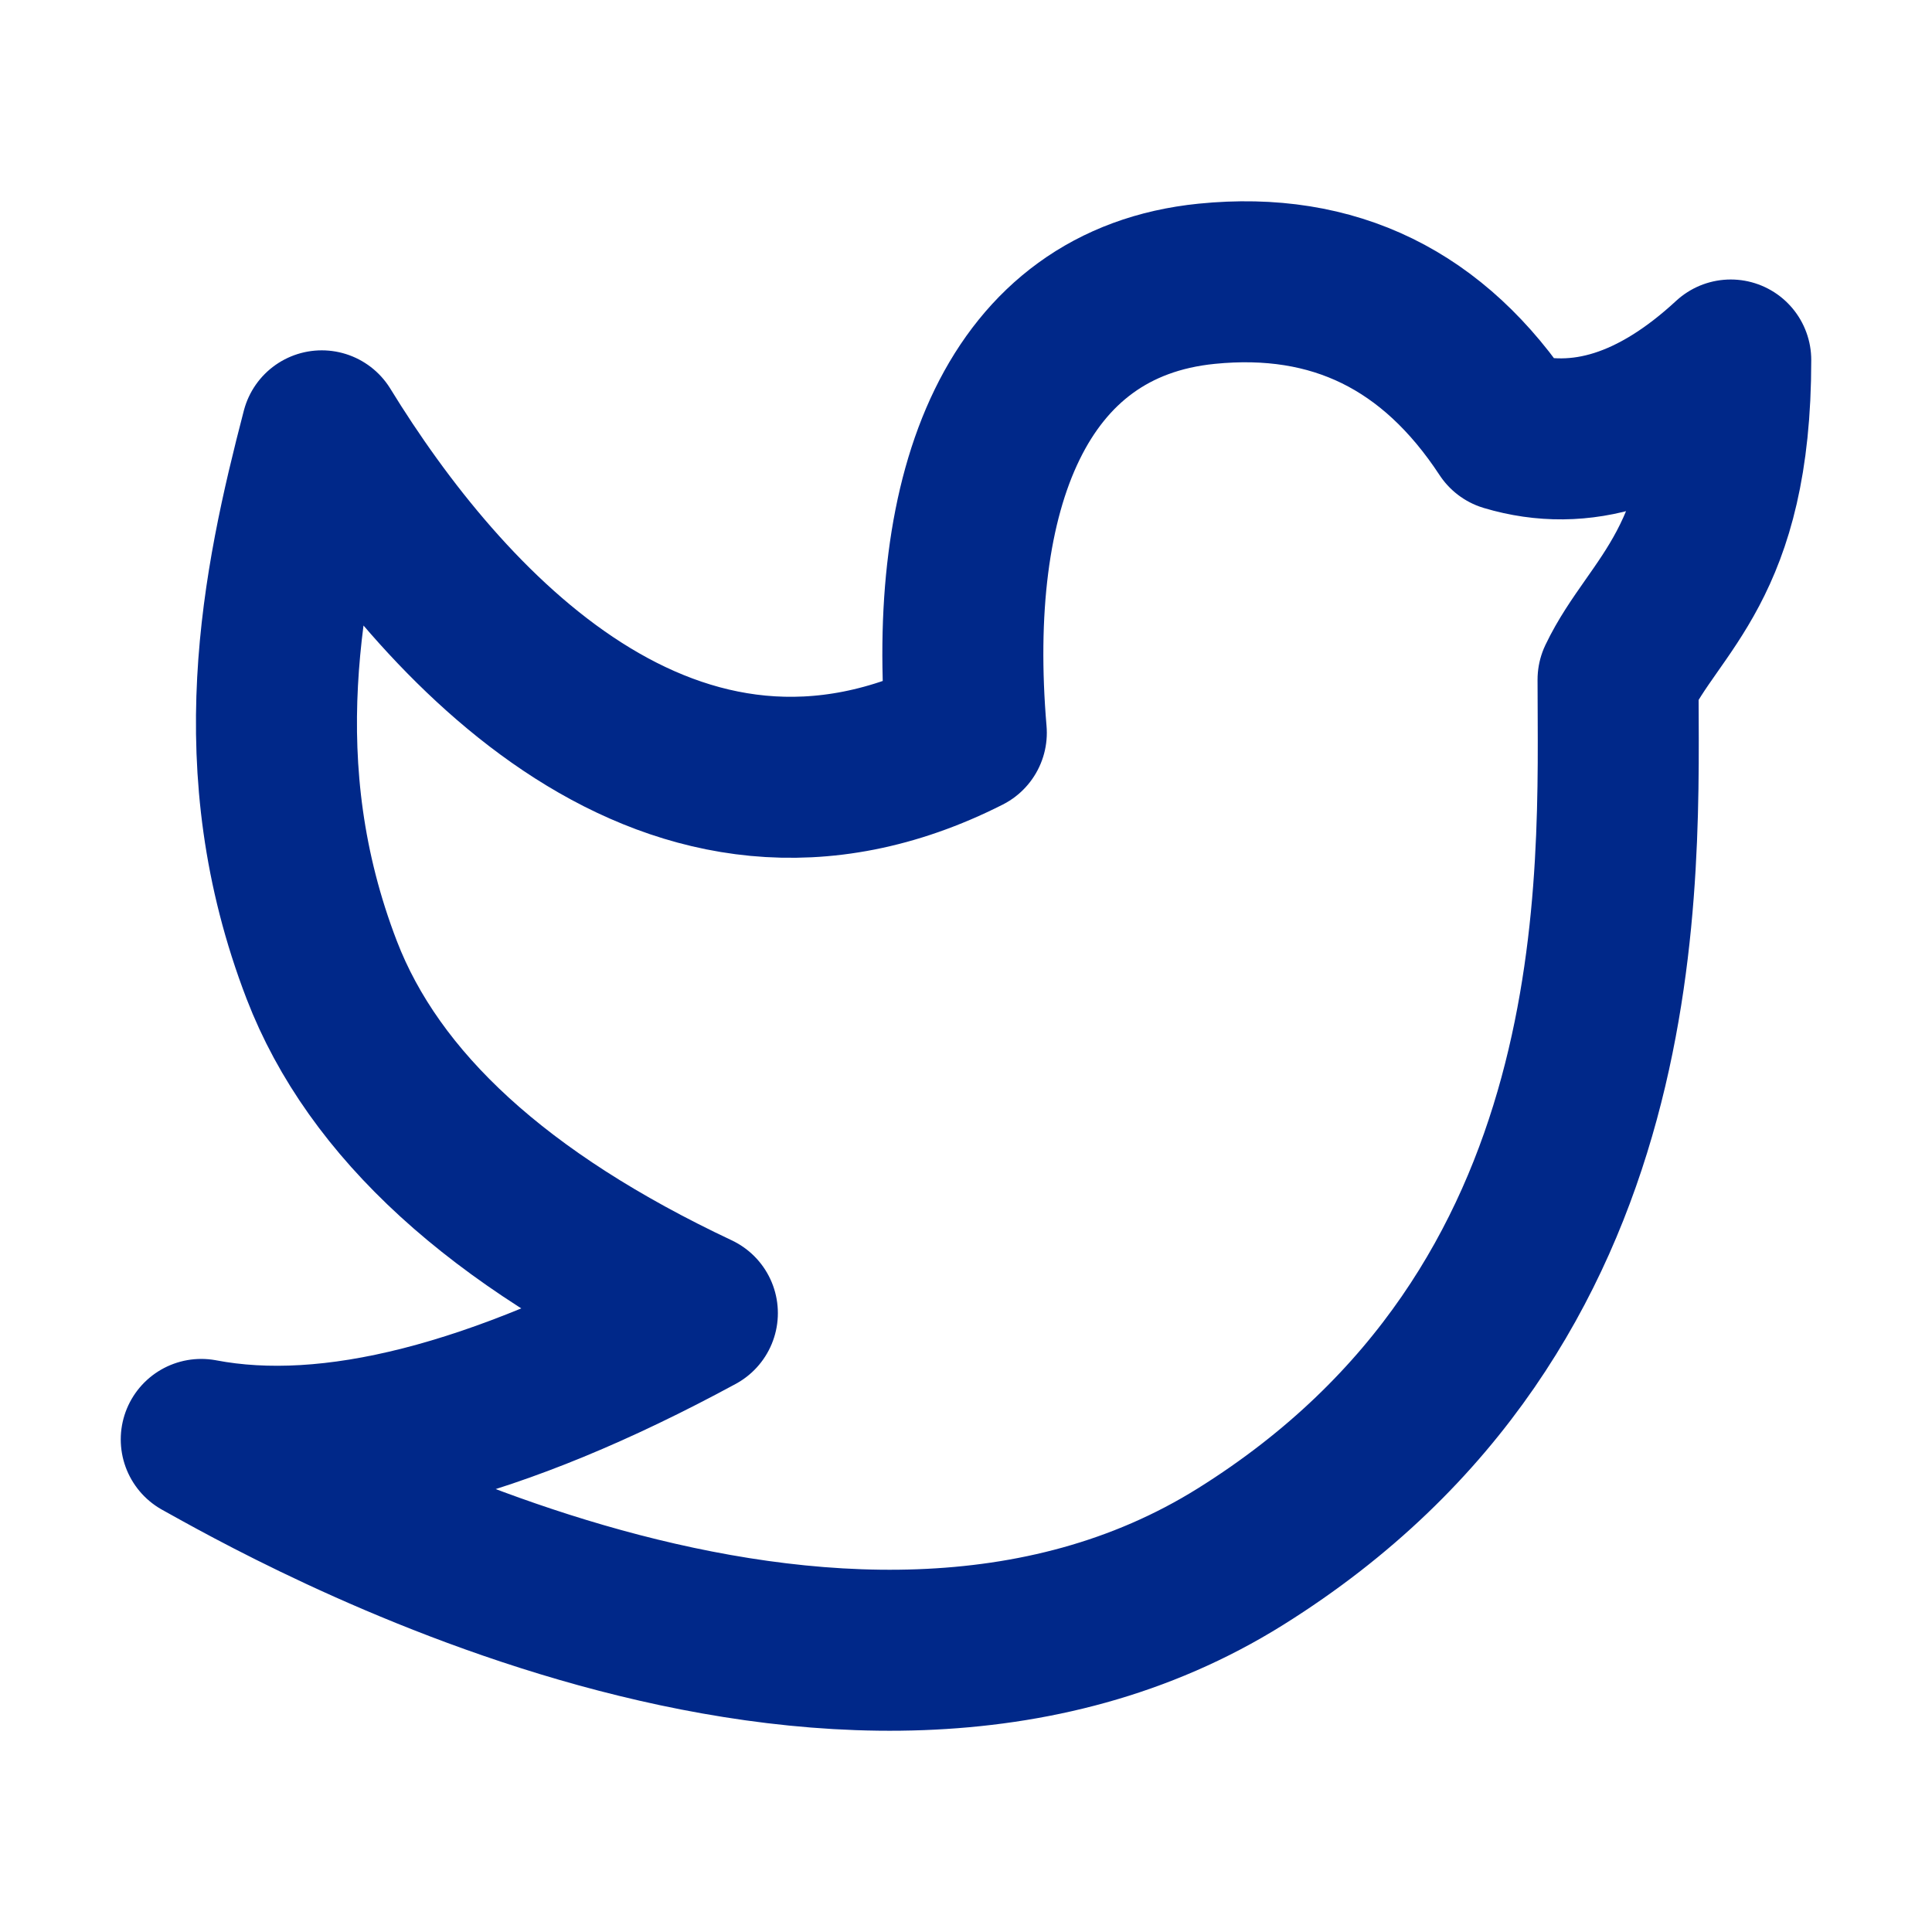
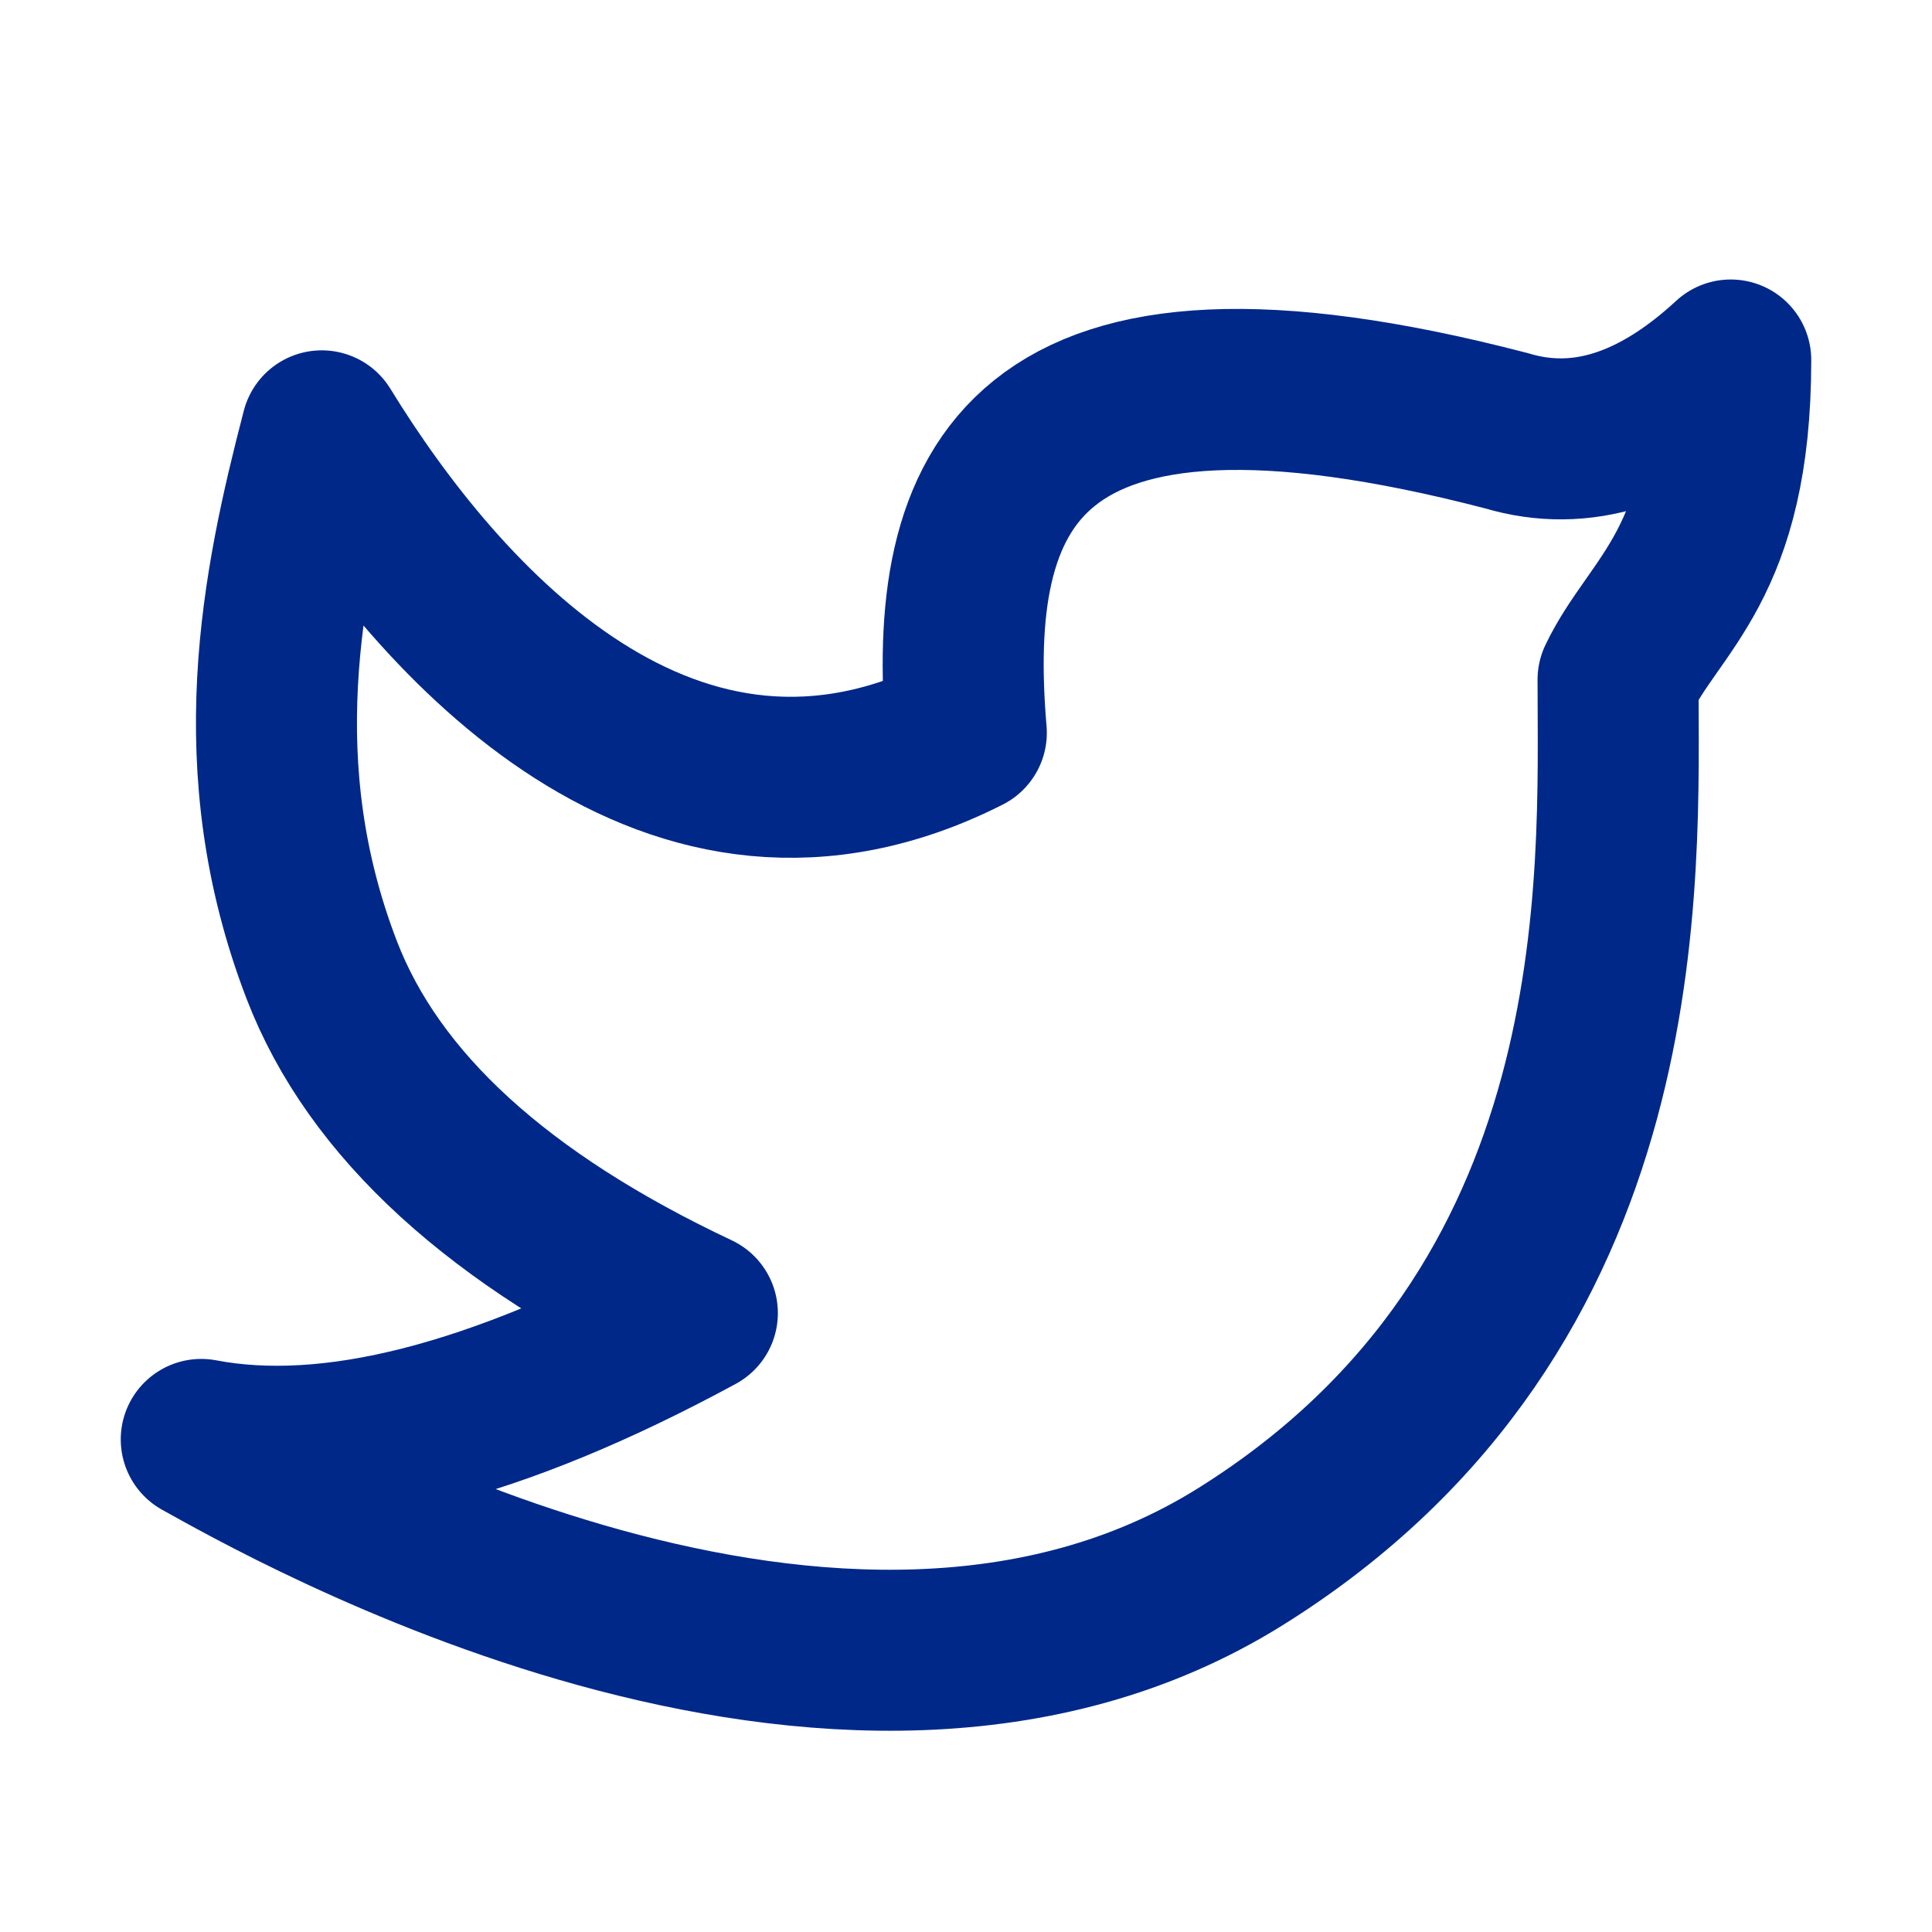
<svg xmlns="http://www.w3.org/2000/svg" width="24" height="24" viewBox="0 0 24 24" fill="none">
-   <path d="M2.5 17.881C3.464 18.414 10.446 22.439 15.41 19.337C20.374 16.235 20.1 10.892 20.1 8.443C20.55 7.501 21.5 7.022 21.5 4.472C20.567 5.334 19.639 5.627 18.718 5.352C17.814 3.975 16.572 3.366 14.99 3.525C12.617 3.763 11.748 6.091 12.004 9.103C8.345 10.954 5.476 7.762 3.997 5.352C3.503 7.25 3.027 9.529 3.997 12.05C4.644 13.73 6.199 15.151 8.663 16.312C6.166 17.665 4.112 18.188 2.5 17.881Z" stroke="#002889" stroke-width="2" stroke-linejoin="round" />
+   <path d="M2.5 17.881C3.464 18.414 10.446 22.439 15.41 19.337C20.374 16.235 20.1 10.892 20.1 8.443C20.55 7.501 21.5 7.022 21.5 4.472C20.567 5.334 19.639 5.627 18.718 5.352C12.617 3.763 11.748 6.091 12.004 9.103C8.345 10.954 5.476 7.762 3.997 5.352C3.503 7.25 3.027 9.529 3.997 12.05C4.644 13.73 6.199 15.151 8.663 16.312C6.166 17.665 4.112 18.188 2.5 17.881Z" stroke="#002889" stroke-width="2" stroke-linejoin="round" />
</svg>